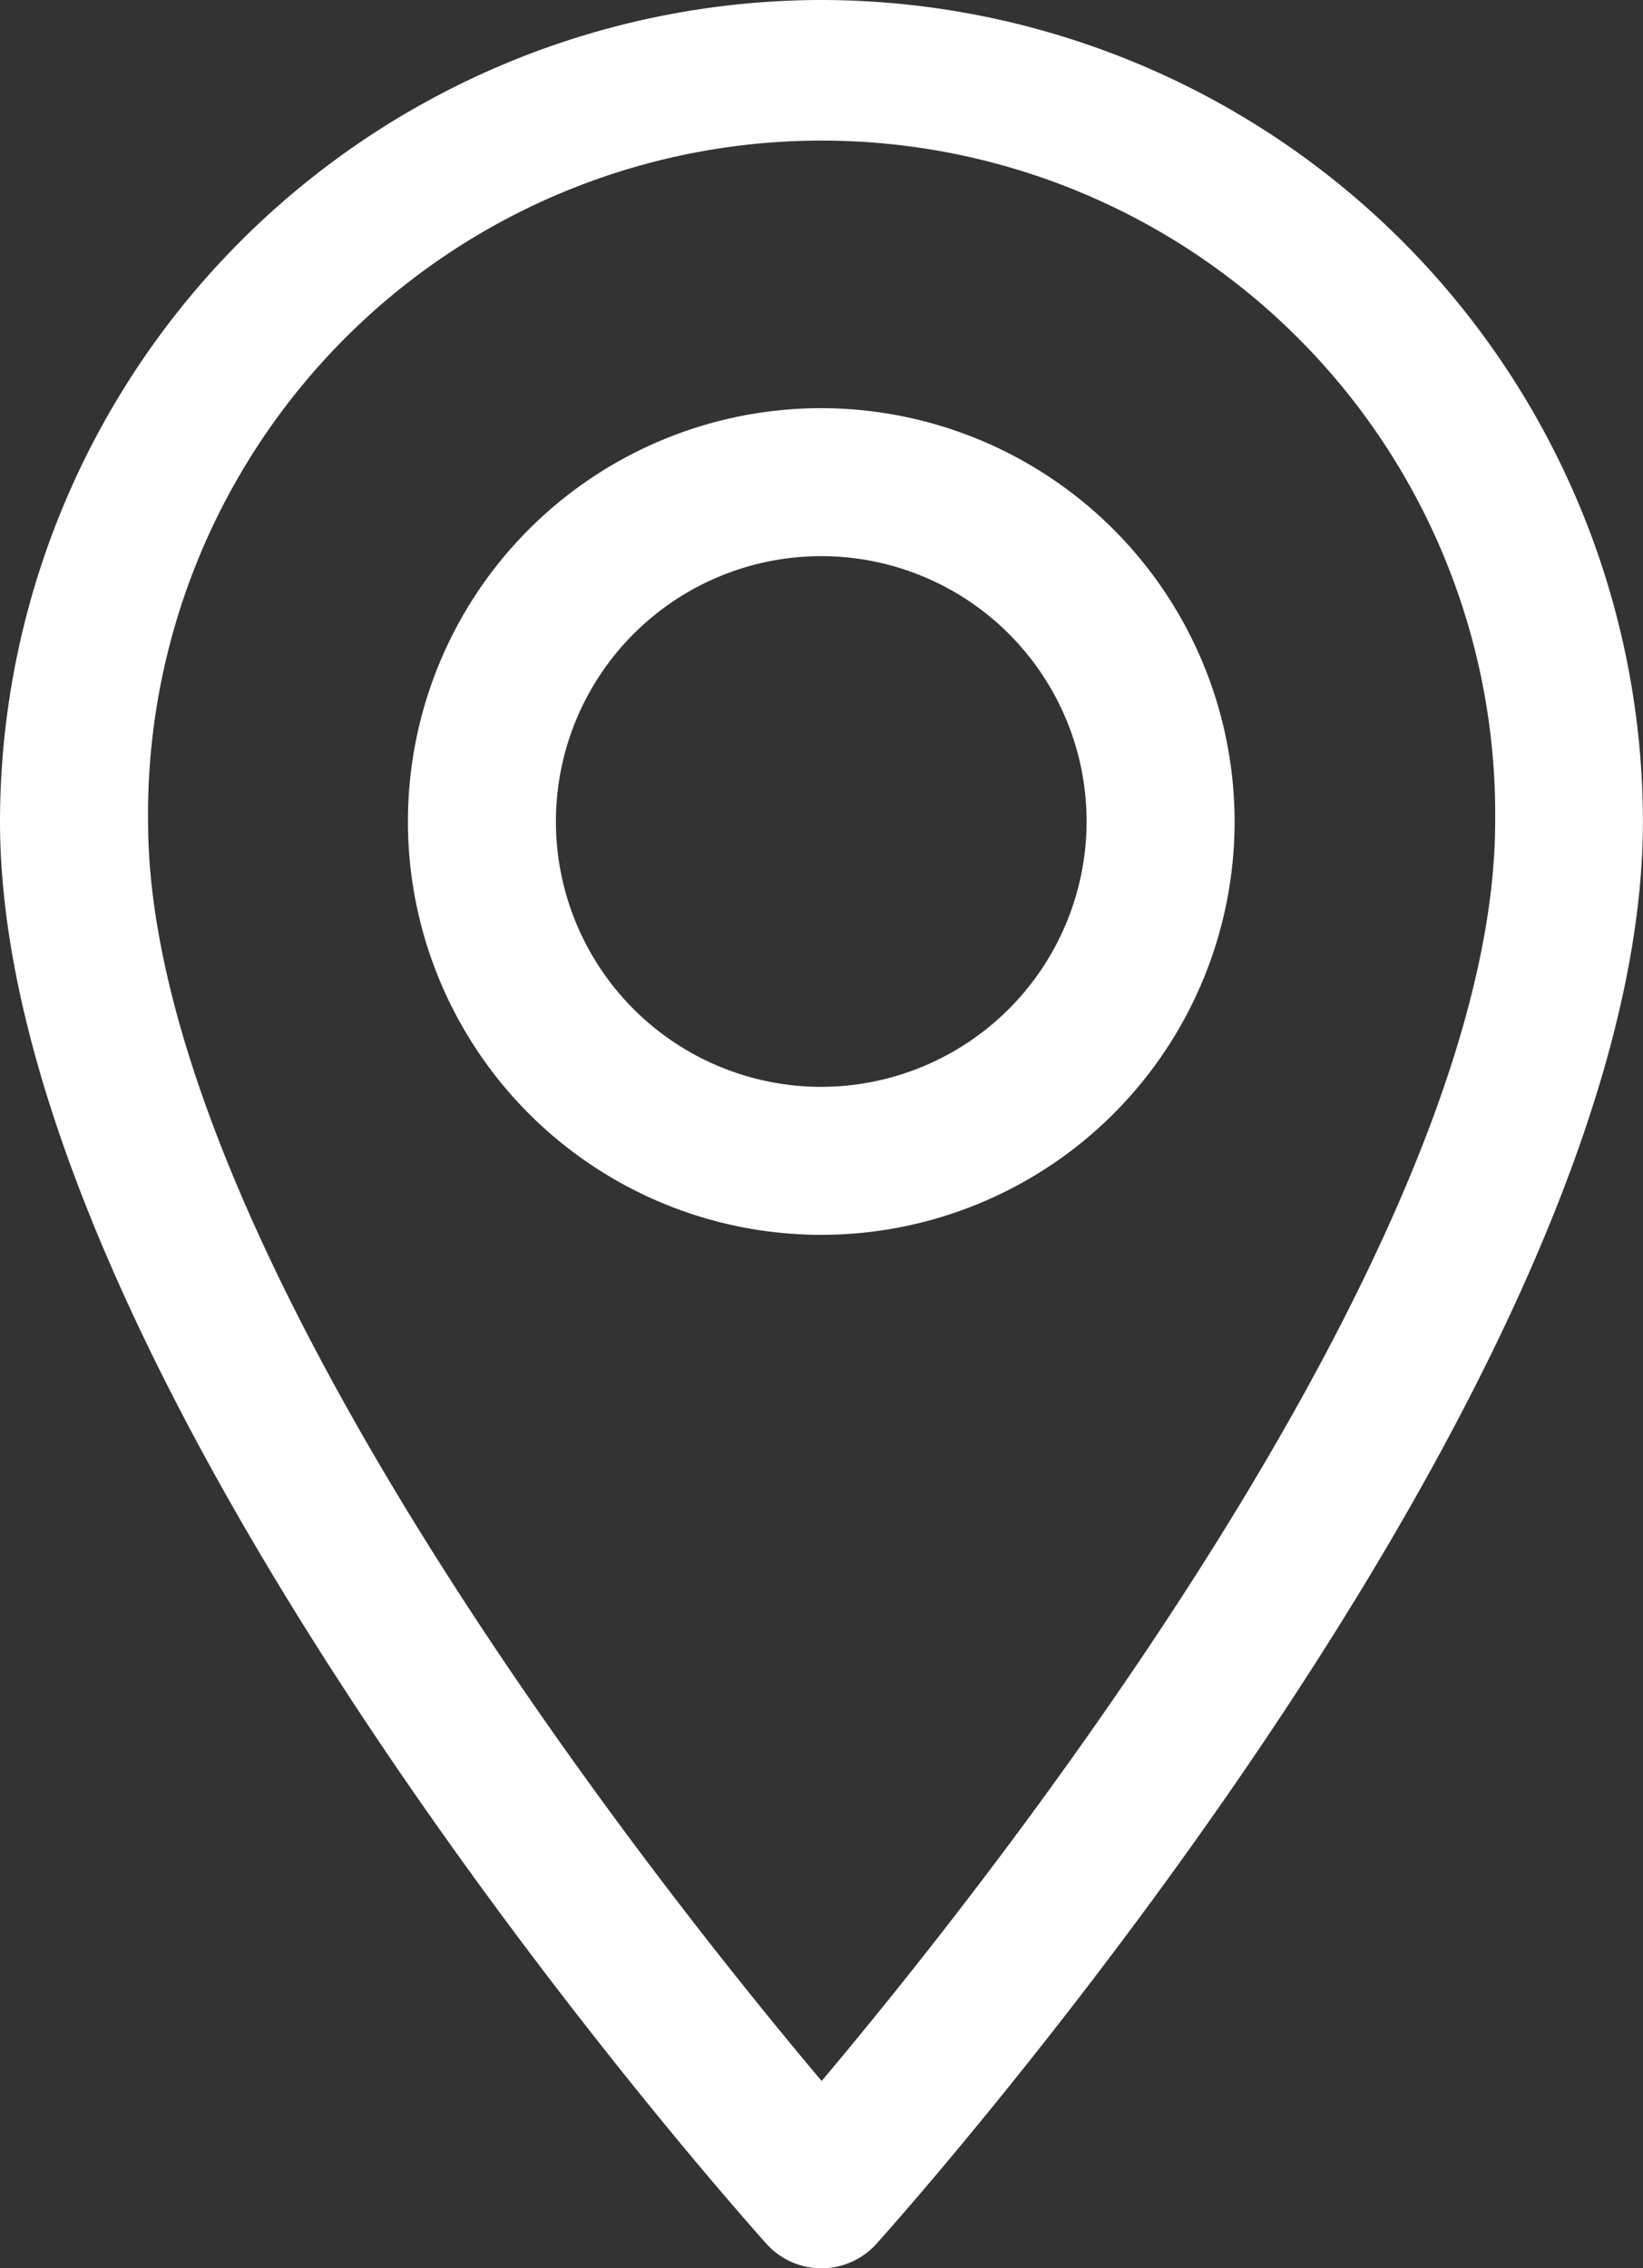
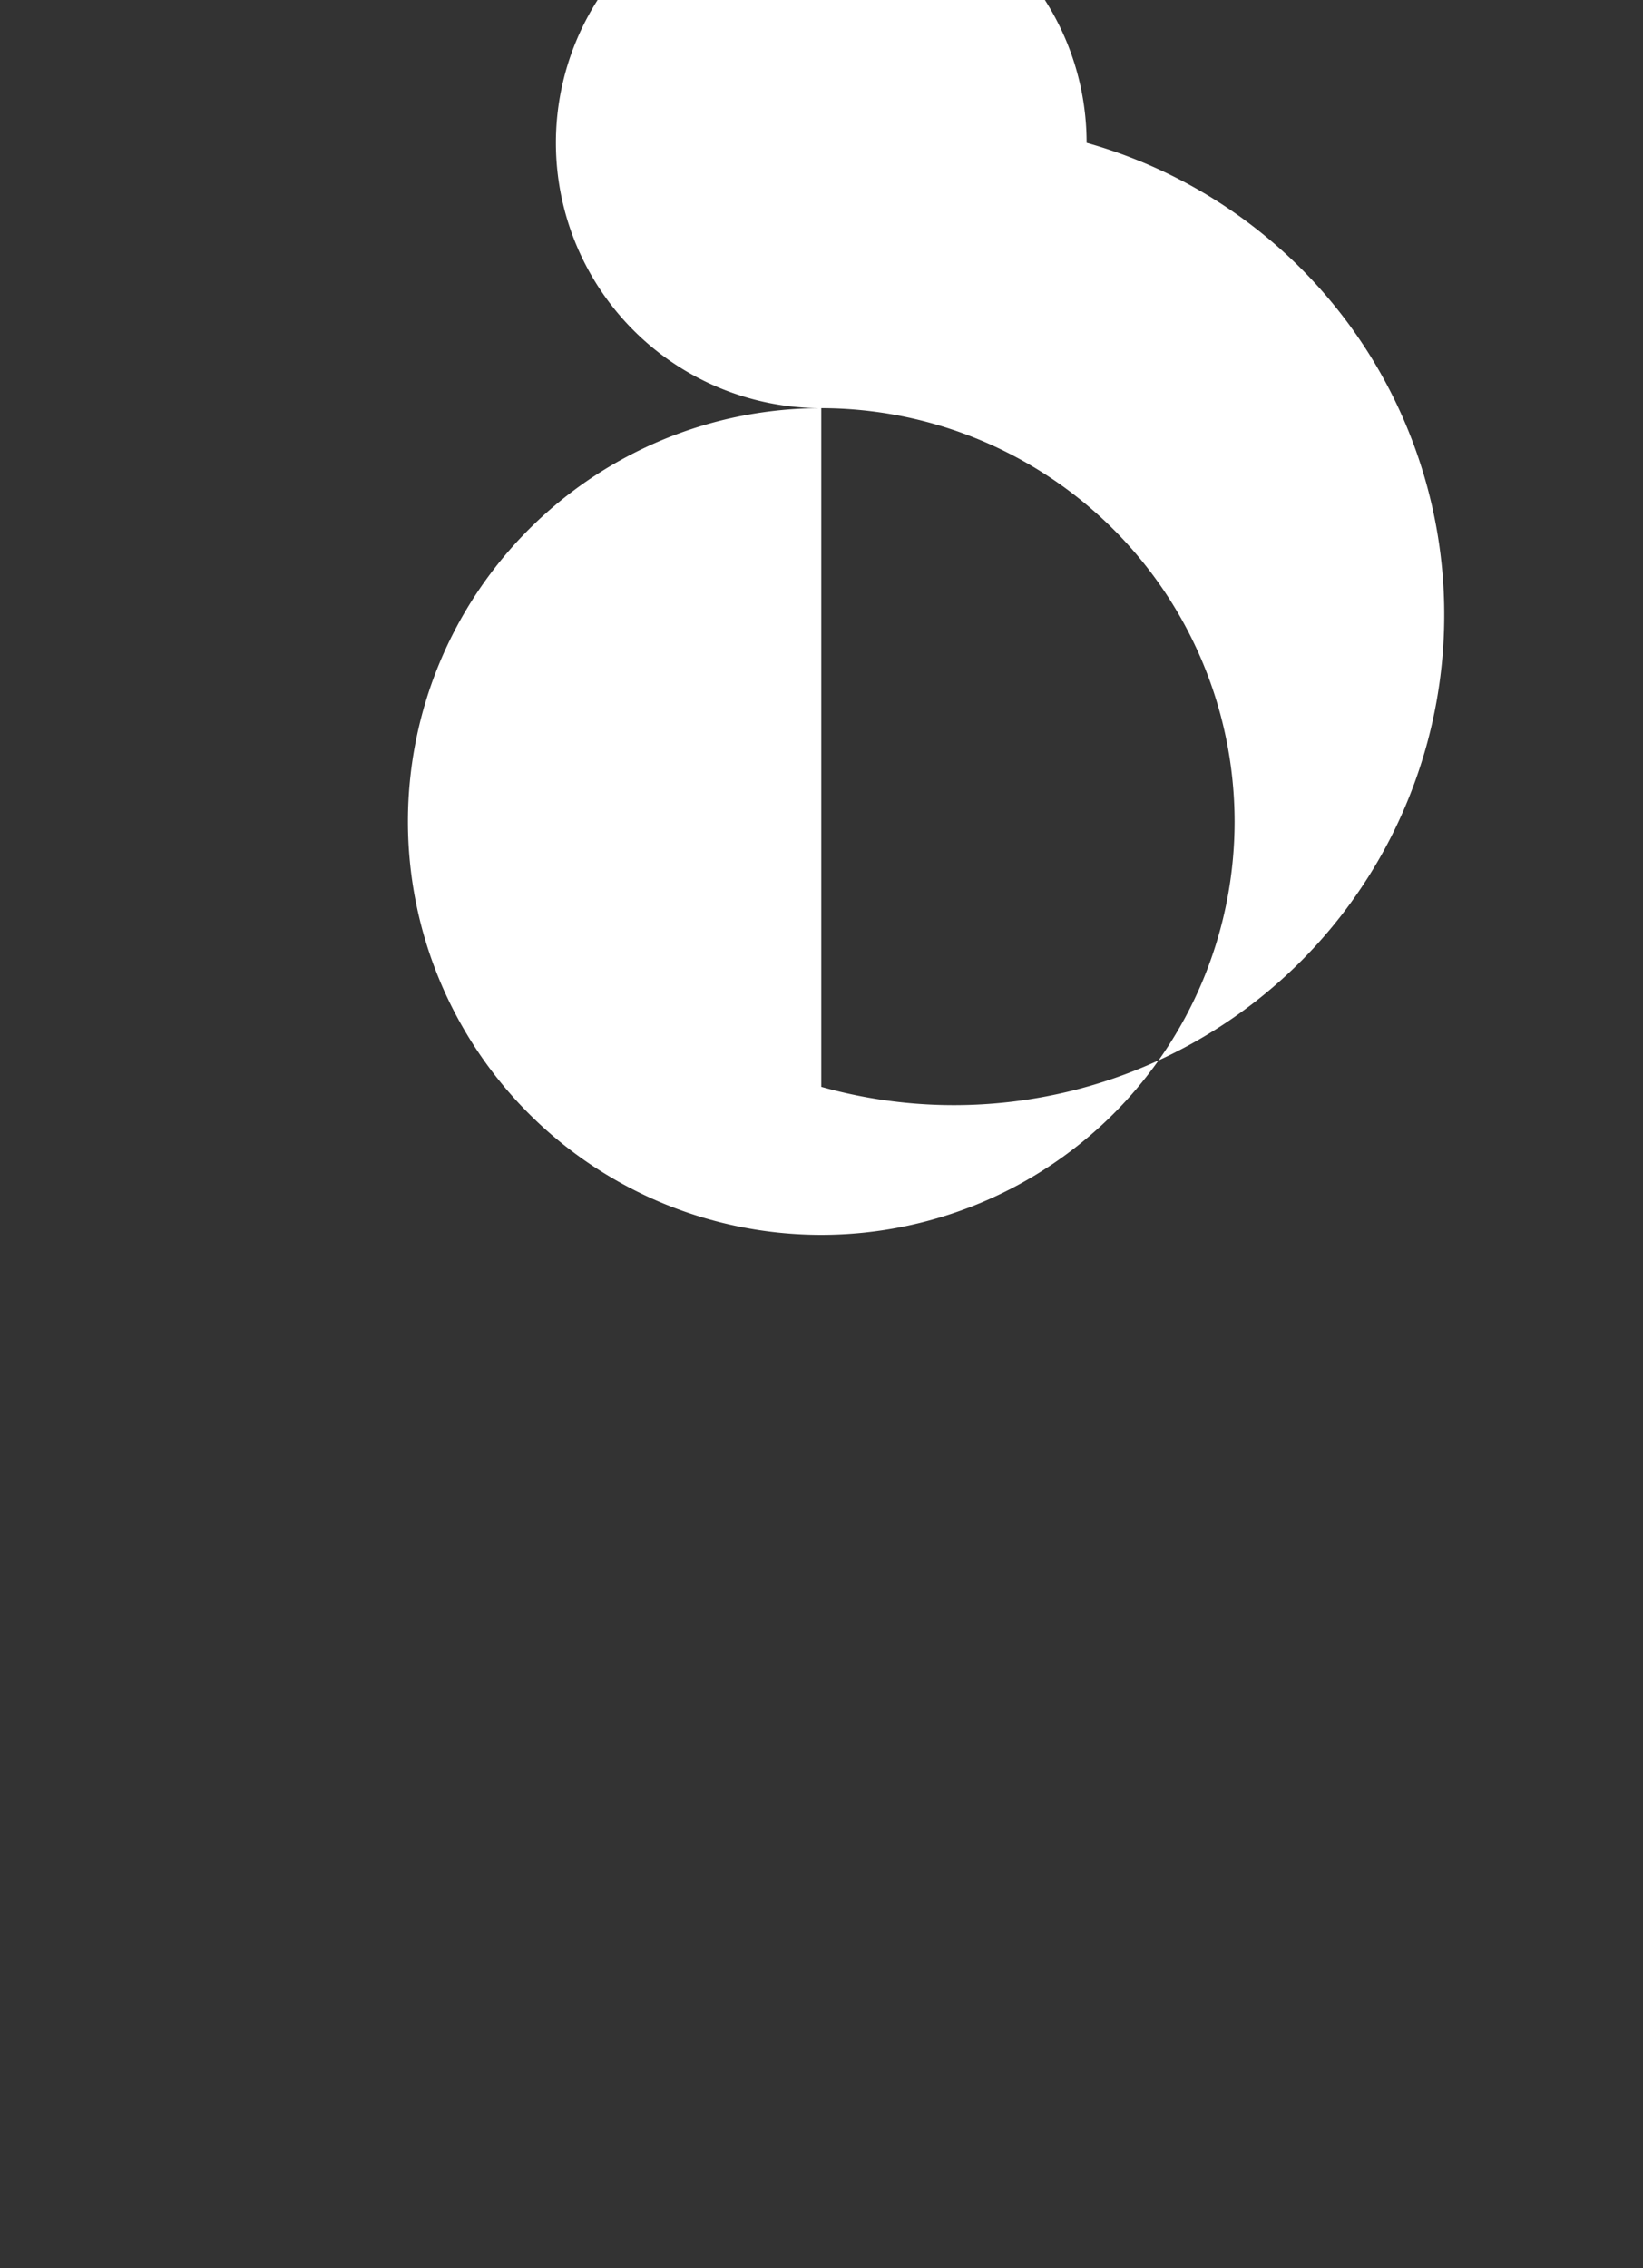
<svg xmlns="http://www.w3.org/2000/svg" width="20.65" height="28.509" viewBox="0 0 20.65 28.509">
  <rect x="0" y="0" width="20.65" height="28.509" fill="#333333" stroke="none" />
  <g id="maps-and-flags" transform="translate(-70.573)">
    <g id="Gruppe_42" data-name="Gruppe 42" transform="translate(70.573)">
      <g id="Gruppe_41" data-name="Gruppe 41" transform="translate(0)">
-         <path id="Pfad_1213" data-name="Pfad 1213" d="M80.9,0A10.337,10.337,0,0,0,70.573,10.325c0,7.065,9.24,17.438,9.633,17.876a.93.93,0,0,0,1.383,0c.393-.438,9.633-10.81,9.633-17.876A10.337,10.337,0,0,0,80.9,0Zm0,26.155c-3.11-3.694-8.466-10.981-8.466-15.83a8.466,8.466,0,1,1,16.931,0C89.363,15.174,84.008,22.46,80.9,26.155Z" transform="translate(-70.573)" fill="#fff" />
-       </g>
+         </g>
    </g>
    <g id="Gruppe_44" data-name="Gruppe 44" transform="translate(75.703 5.13)">
      <g id="Gruppe_43" data-name="Gruppe 43" transform="translate(0)">
-         <path id="Pfad_1214" data-name="Pfad 1214" d="M167.9,92.134a5.195,5.195,0,1,0,5.195,5.195A5.2,5.2,0,0,0,167.9,92.134Zm0,8.53a3.335,3.335,0,1,1,3.335-3.335A3.339,3.339,0,0,1,167.9,100.664Z" transform="translate(-162.708 -92.134)" fill="#fff" />
+         <path id="Pfad_1214" data-name="Pfad 1214" d="M167.9,92.134a5.195,5.195,0,1,0,5.195,5.195A5.2,5.2,0,0,0,167.9,92.134Za3.335,3.335,0,1,1,3.335-3.335A3.339,3.339,0,0,1,167.9,100.664Z" transform="translate(-162.708 -92.134)" fill="#fff" />
      </g>
    </g>
  </g>
</svg>